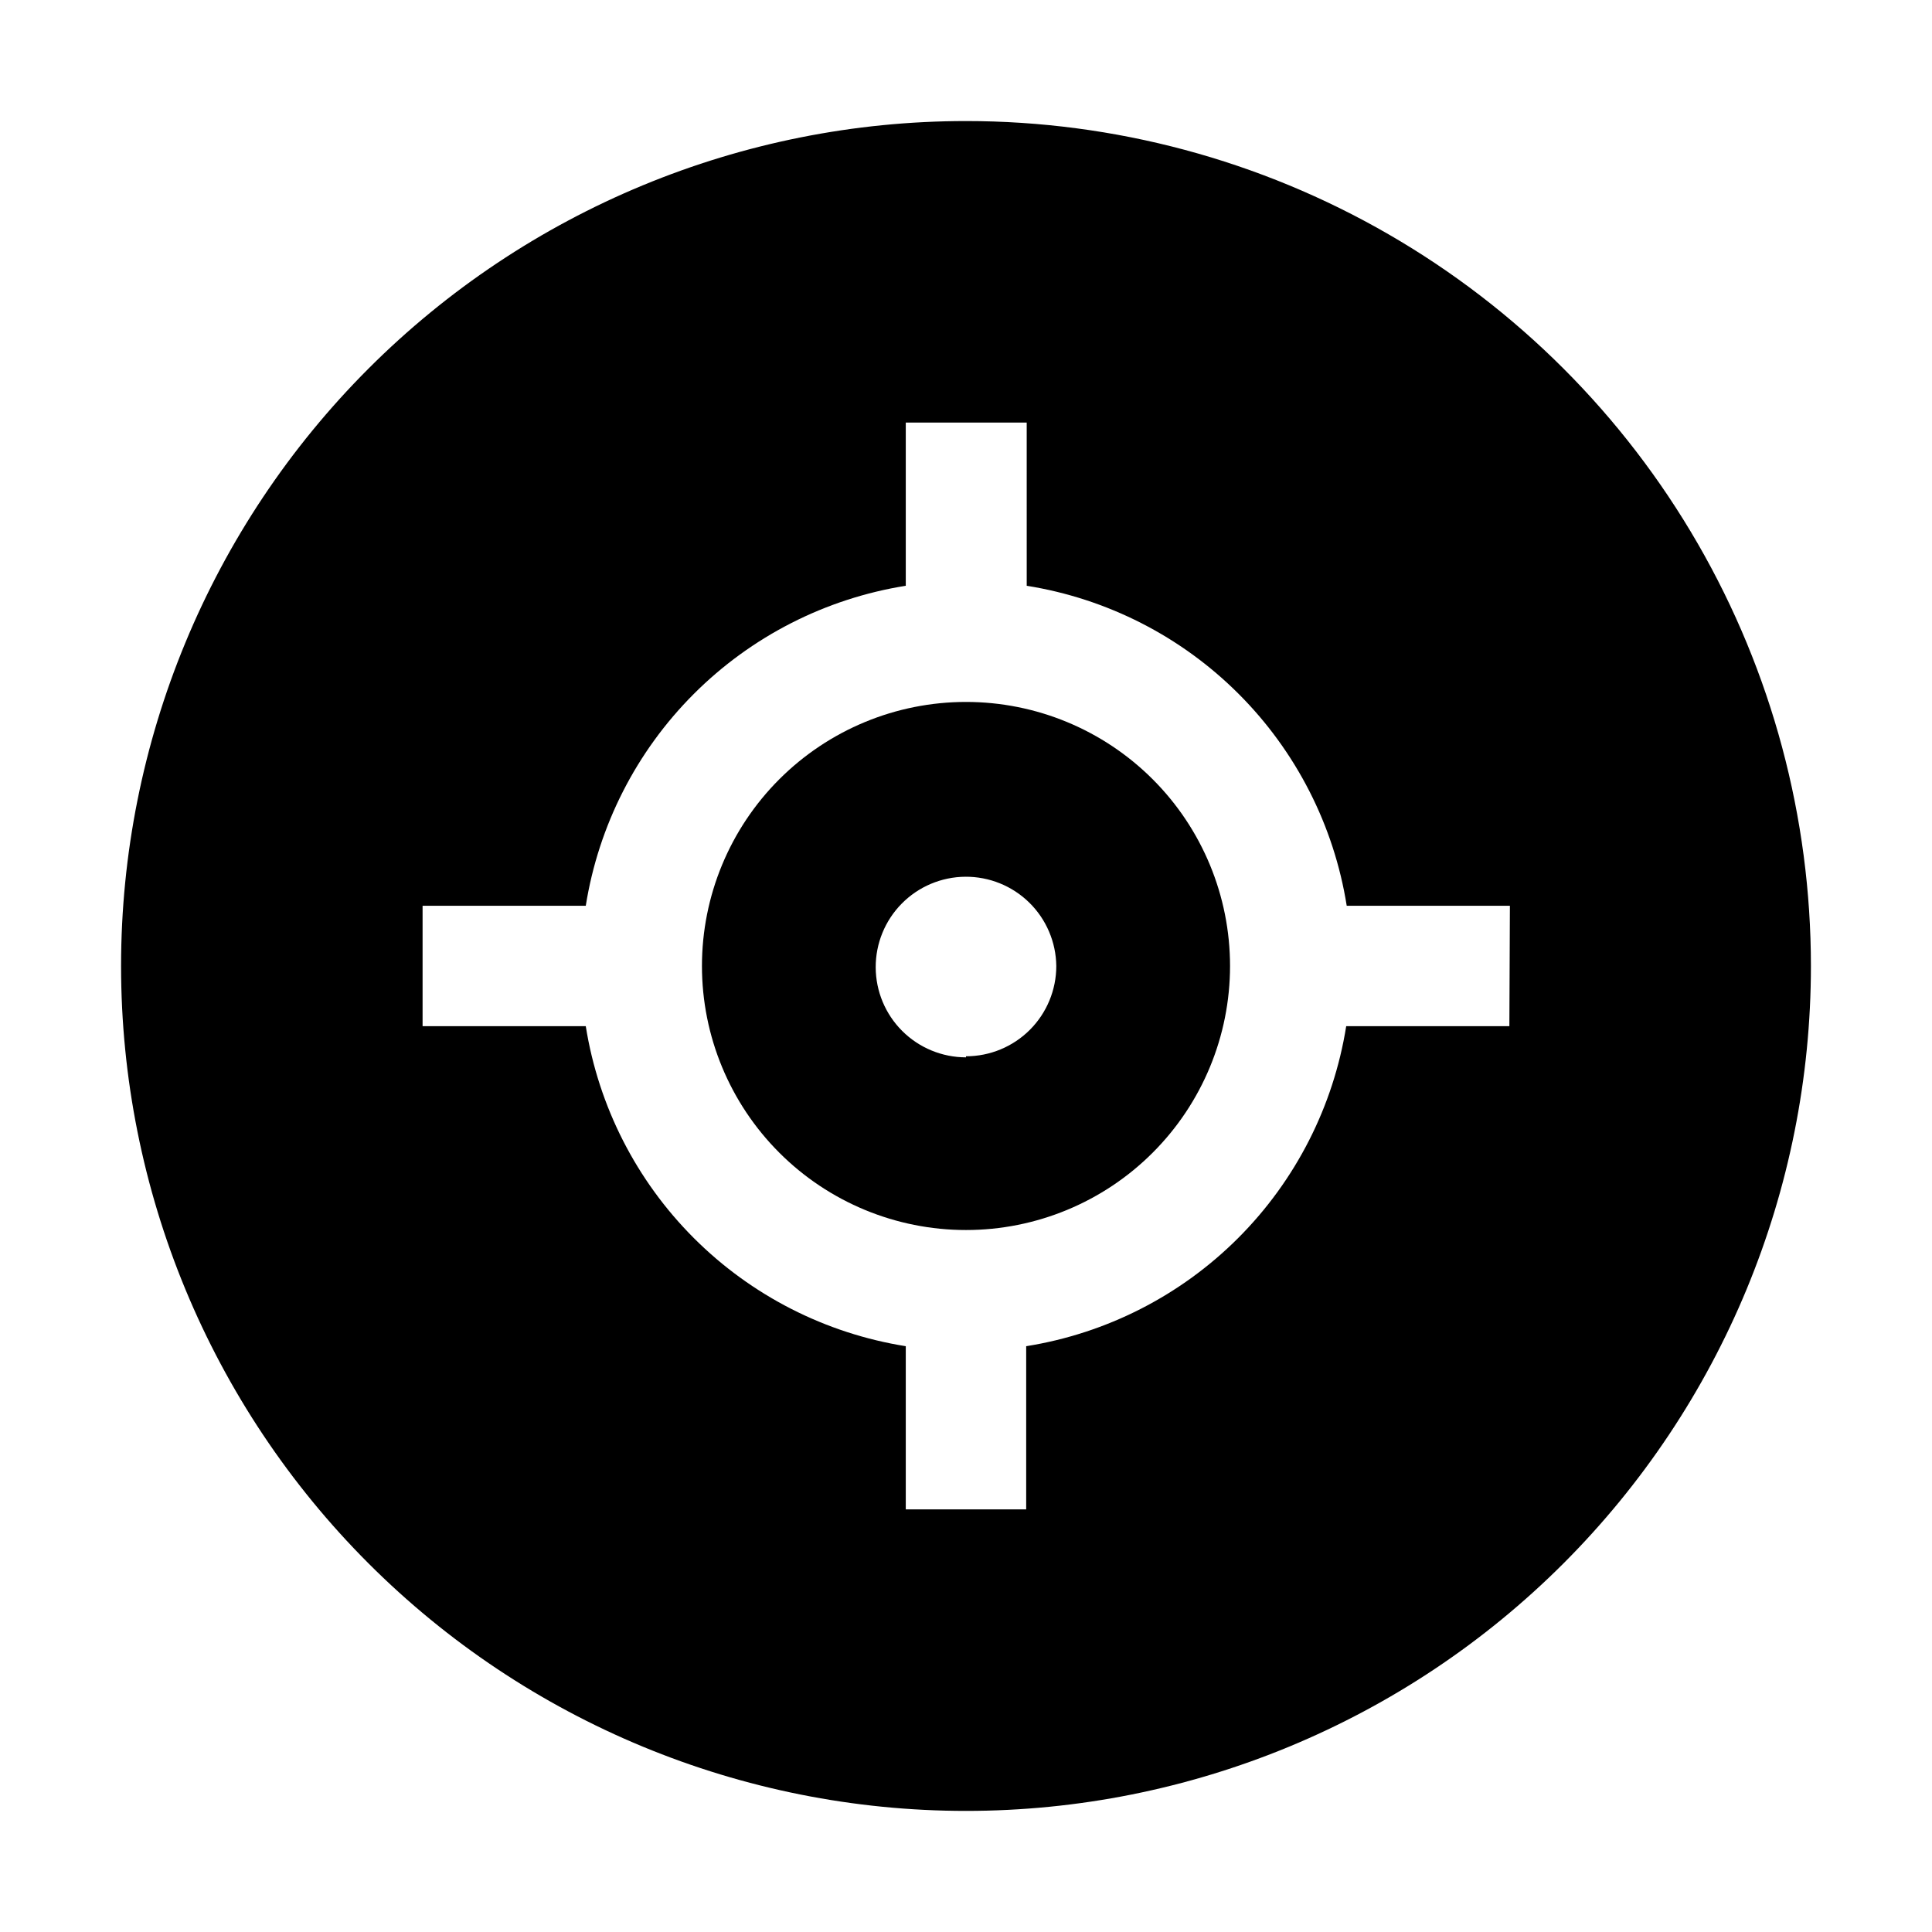
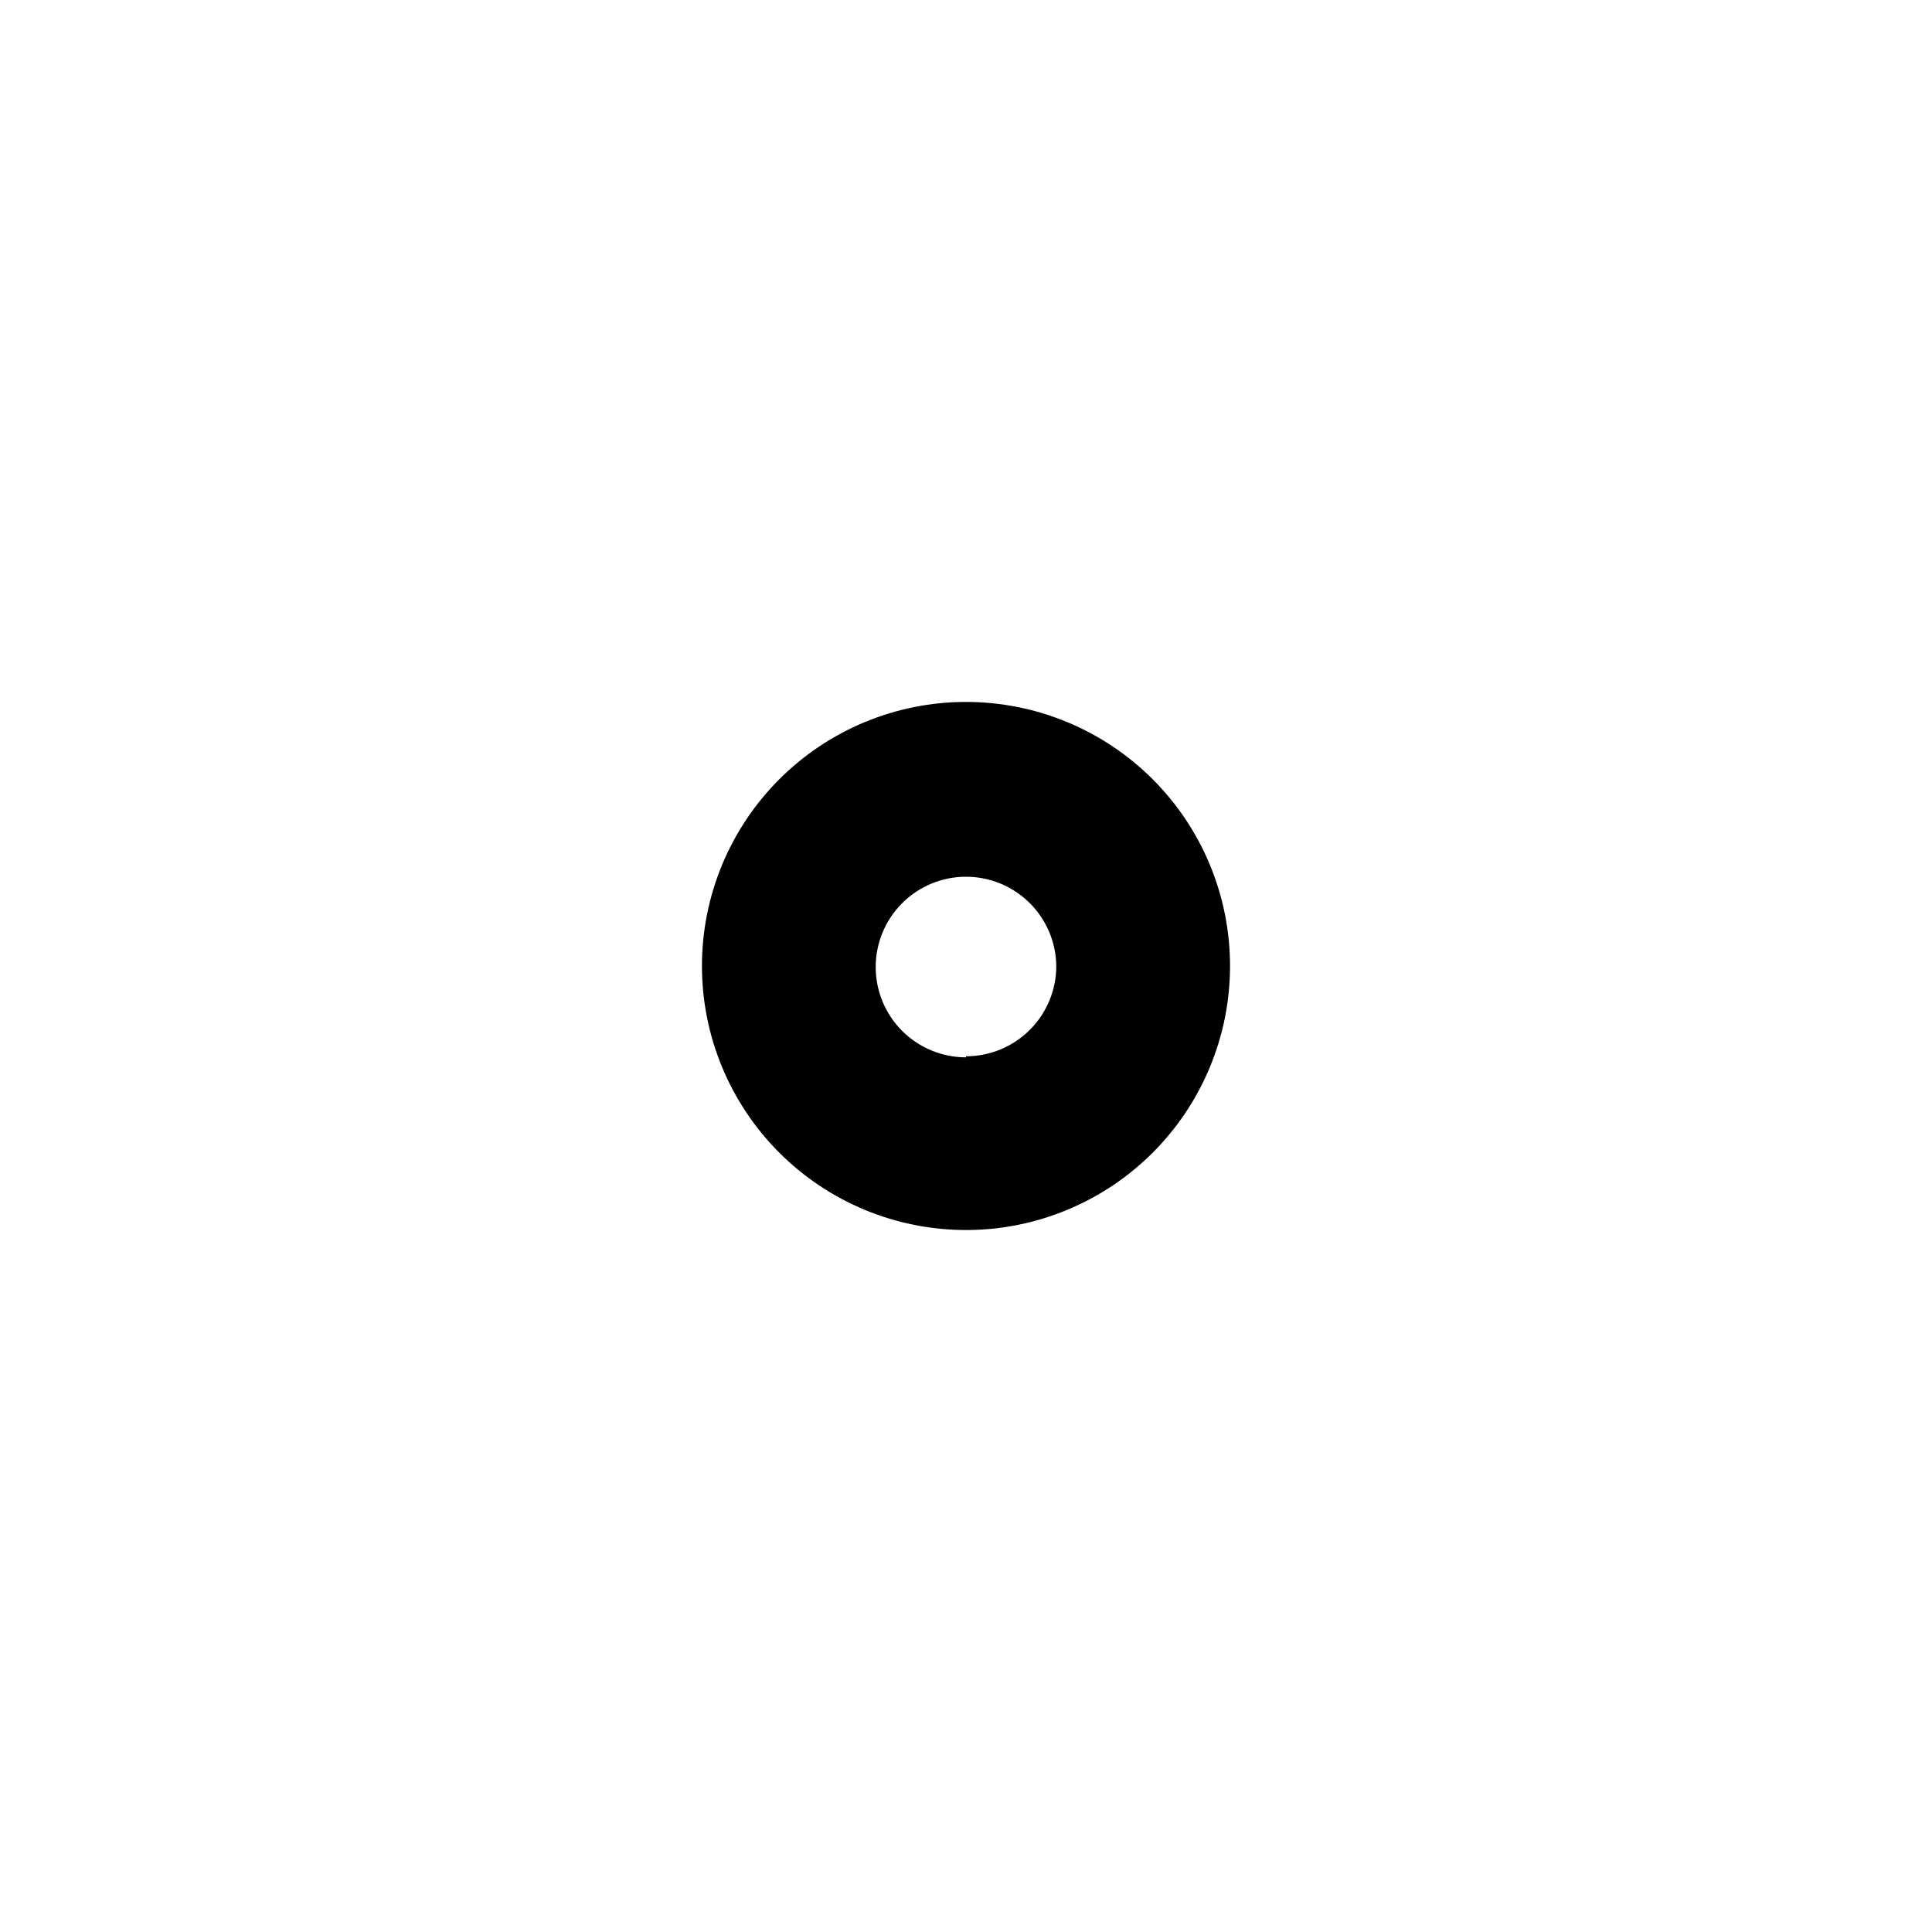
<svg xmlns="http://www.w3.org/2000/svg" fill="#000000" width="800px" height="800px" version="1.1" viewBox="144 144 512 512">
  <g fill-rule="evenodd">
    <path d="m400 330.02c-18.559 0-36.359 7.375-49.48 20.496-13.121 13.121-20.496 30.922-20.496 49.48s7.375 36.355 20.496 49.477c13.121 13.125 30.922 20.496 49.48 20.496s36.355-7.371 49.477-20.496c13.125-13.121 20.496-30.918 20.496-49.477s-7.371-36.359-20.496-49.48c-13.121-13.121-30.918-20.496-49.477-20.496zm0 94.184v0.004c-6.332-0.004-12.406-2.512-16.891-6.981-4.484-4.465-7.016-10.527-7.039-16.859-0.023-6.332 2.461-12.414 6.91-16.914 4.449-4.504 10.504-7.059 16.832-7.109 6.332-0.047 12.426 2.414 16.945 6.844 4.519 4.434 7.098 10.477 7.172 16.809 0 6.344-2.523 12.434-7.008 16.922-4.488 4.484-10.578 7.008-16.922 7.008z" />
-     <path d="m400 176.08c-59.387 0-116.34 23.594-158.33 65.586-41.992 41.992-65.586 98.945-65.586 158.33 0 59.383 23.594 116.34 65.586 158.33 41.992 41.992 98.945 65.582 158.33 65.582 59.383 0 116.34-23.59 158.33-65.582 41.992-41.992 65.582-98.949 65.582-158.33 0-39.309-10.348-77.918-30-111.96-19.652-34.039-47.918-62.305-81.957-81.957-34.039-19.652-72.652-30-111.96-30zm144 239.87h-43.242c-3.391 21.27-13.418 40.926-28.648 56.16-15.234 15.23-34.891 25.258-56.16 28.648v43.242h-31.91v-43.242c-21.27-3.391-40.926-13.418-56.156-28.648-15.234-15.234-25.258-34.891-28.648-56.16h-43.246v-31.91h43.246c3.391-21.27 13.414-40.926 28.648-56.156 15.23-15.234 34.887-25.258 56.156-28.648v-43.246h32.047l0.004 43.246c21.27 3.391 40.926 13.414 56.156 28.648 15.234 15.23 25.262 34.887 28.648 56.156h43.242z" />
  </g>
</svg>